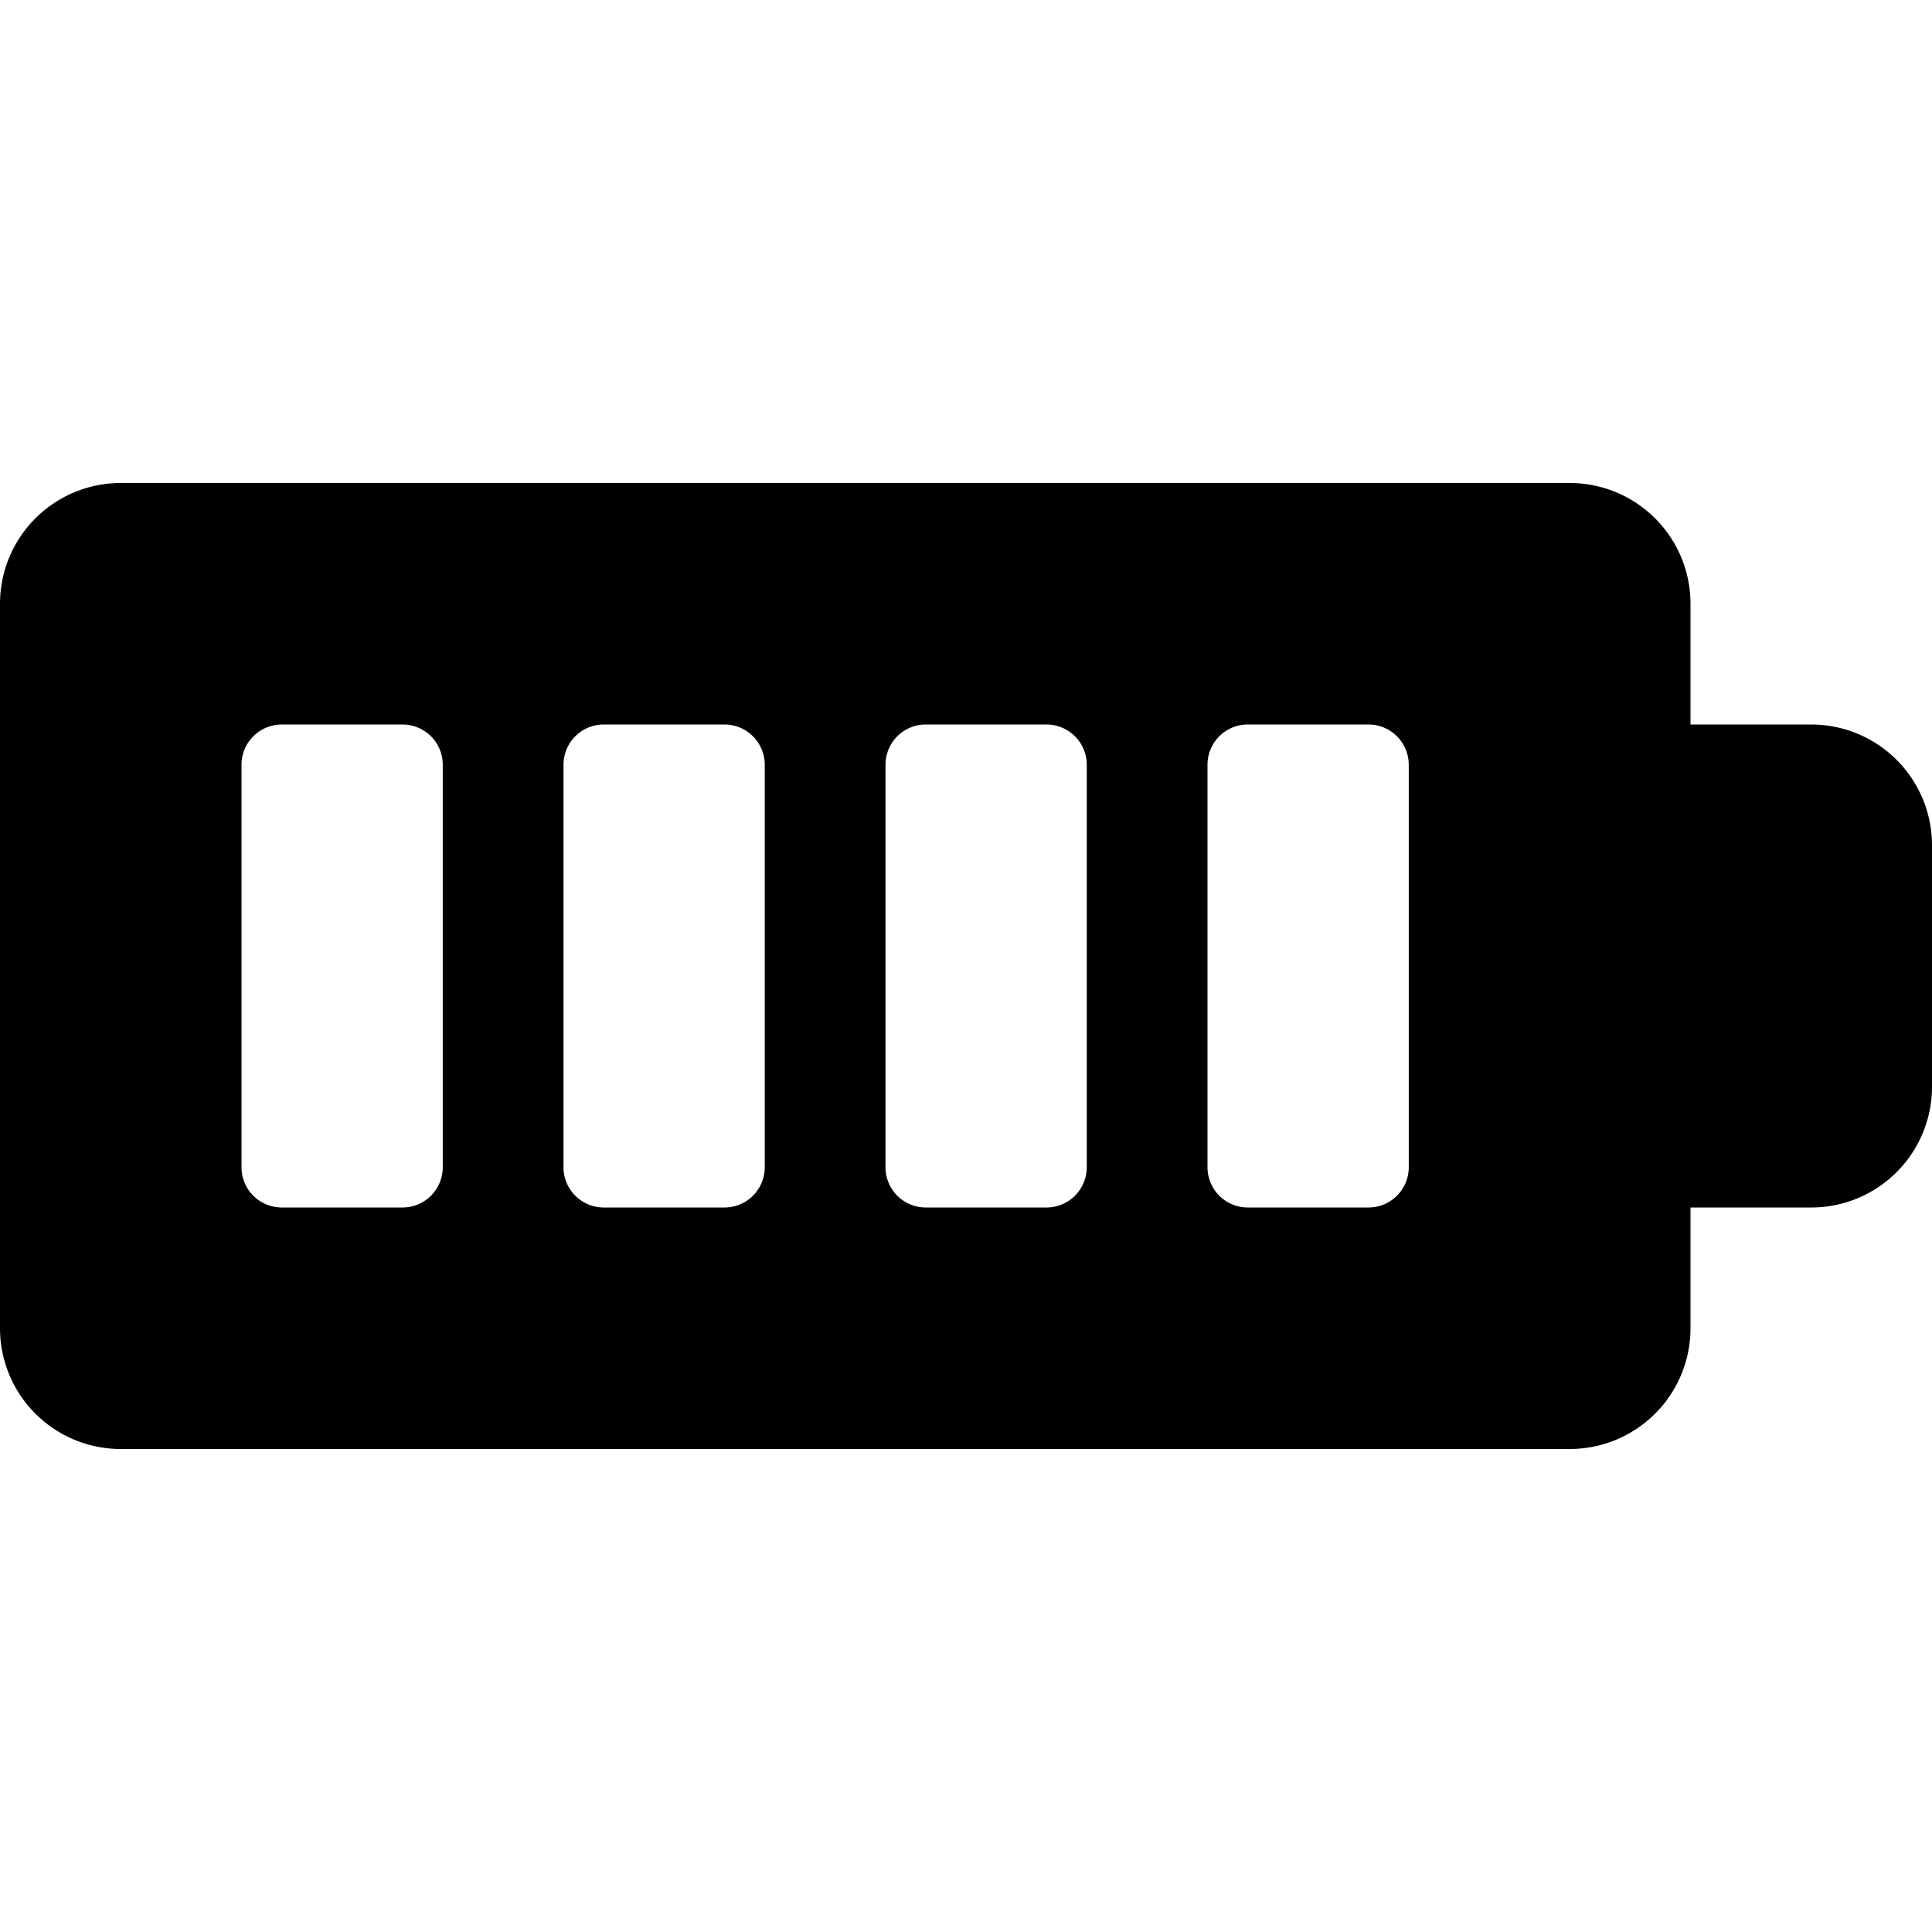
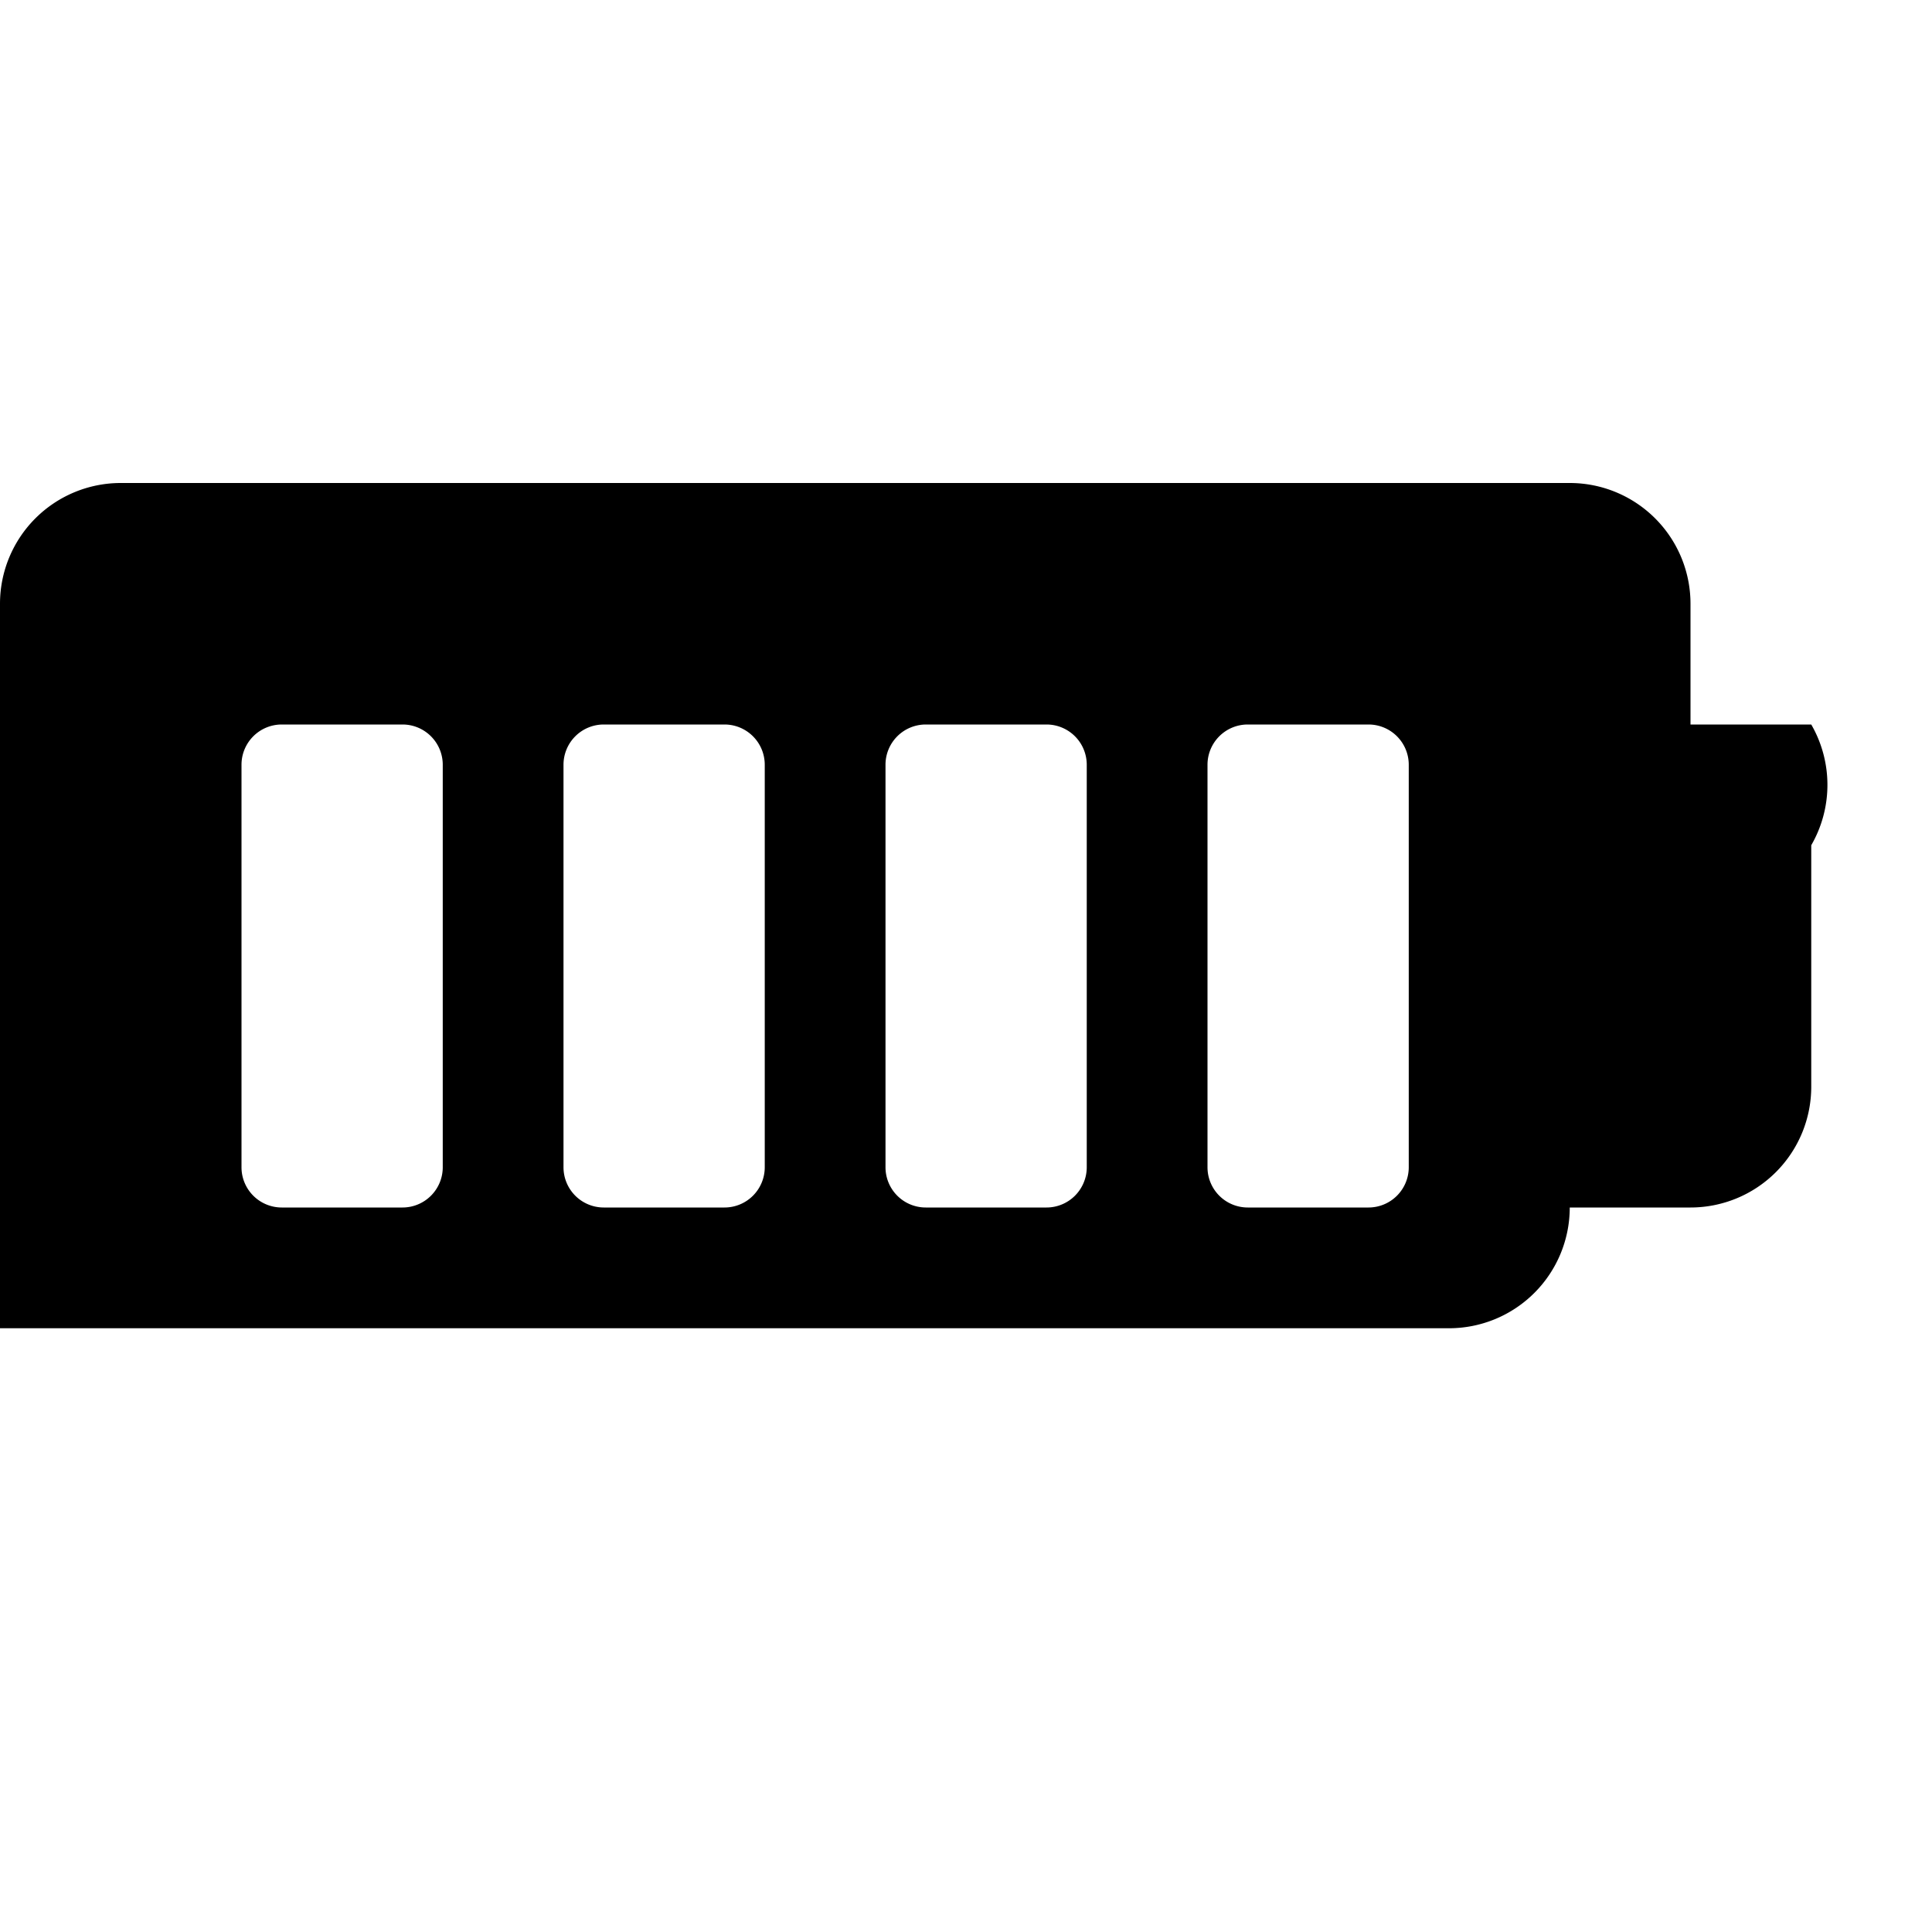
<svg xmlns="http://www.w3.org/2000/svg" viewBox="0 0 24 24">
-   <path d="M22.5 9H21V7.5A1.5 1.5 0 0 0 19.5 6h-18A1.5 1.5 0 0 0 0 7.5v9A1.5 1.5 0 0 0 1.5 18h18a1.5 1.5 0 0 0 1.5 -1.5V15h1.5a1.5 1.5 0 0 0 1.5 -1.5v-3A1.5 1.5 0 0 0 22.5 9Zm-5 0.5v5a0.5 0.5 0 0 1 -0.5 0.5h-1.5a0.5 0.5 0 0 1 -0.5 -0.5v-5a0.5 0.5 0 0 1 0.5 -0.5H17a0.5 0.5 0 0 1 0.5 0.5Zm-4 0v5a0.5 0.5 0 0 1 -0.5 0.5h-1.5a0.5 0.5 0 0 1 -0.5 -0.5v-5a0.5 0.5 0 0 1 0.5 -0.5H13a0.5 0.5 0 0 1 0.5 0.5Zm-4 0v5a0.5 0.5 0 0 1 -0.5 0.5H7.5a0.5 0.5 0 0 1 -0.5 -0.5v-5a0.5 0.5 0 0 1 0.5 -0.5H9a0.5 0.5 0 0 1 0.5 0.5Zm-4 0v5a0.5 0.5 0 0 1 -0.5 0.5H3.5a0.5 0.5 0 0 1 -0.5 -0.5v-5a0.5 0.5 0 0 1 0.5 -0.5H5a0.5 0.5 0 0 1 0.5 0.5Z" fill="#000000" stroke-width="1" />
+   <path d="M22.5 9H21V7.5A1.5 1.5 0 0 0 19.5 6h-18A1.5 1.5 0 0 0 0 7.5v9h18a1.5 1.5 0 0 0 1.5 -1.5V15h1.5a1.5 1.5 0 0 0 1.5 -1.5v-3A1.5 1.5 0 0 0 22.5 9Zm-5 0.5v5a0.5 0.5 0 0 1 -0.5 0.5h-1.5a0.5 0.5 0 0 1 -0.5 -0.5v-5a0.5 0.5 0 0 1 0.5 -0.5H17a0.5 0.5 0 0 1 0.5 0.5Zm-4 0v5a0.5 0.5 0 0 1 -0.5 0.5h-1.5a0.5 0.5 0 0 1 -0.5 -0.5v-5a0.5 0.5 0 0 1 0.5 -0.5H13a0.5 0.5 0 0 1 0.5 0.5Zm-4 0v5a0.5 0.5 0 0 1 -0.5 0.5H7.5a0.5 0.5 0 0 1 -0.5 -0.5v-5a0.5 0.5 0 0 1 0.5 -0.5H9a0.5 0.5 0 0 1 0.5 0.5Zm-4 0v5a0.5 0.5 0 0 1 -0.5 0.5H3.5a0.5 0.5 0 0 1 -0.5 -0.5v-5a0.5 0.5 0 0 1 0.5 -0.5H5a0.5 0.5 0 0 1 0.5 0.5Z" fill="#000000" stroke-width="1" />
</svg>